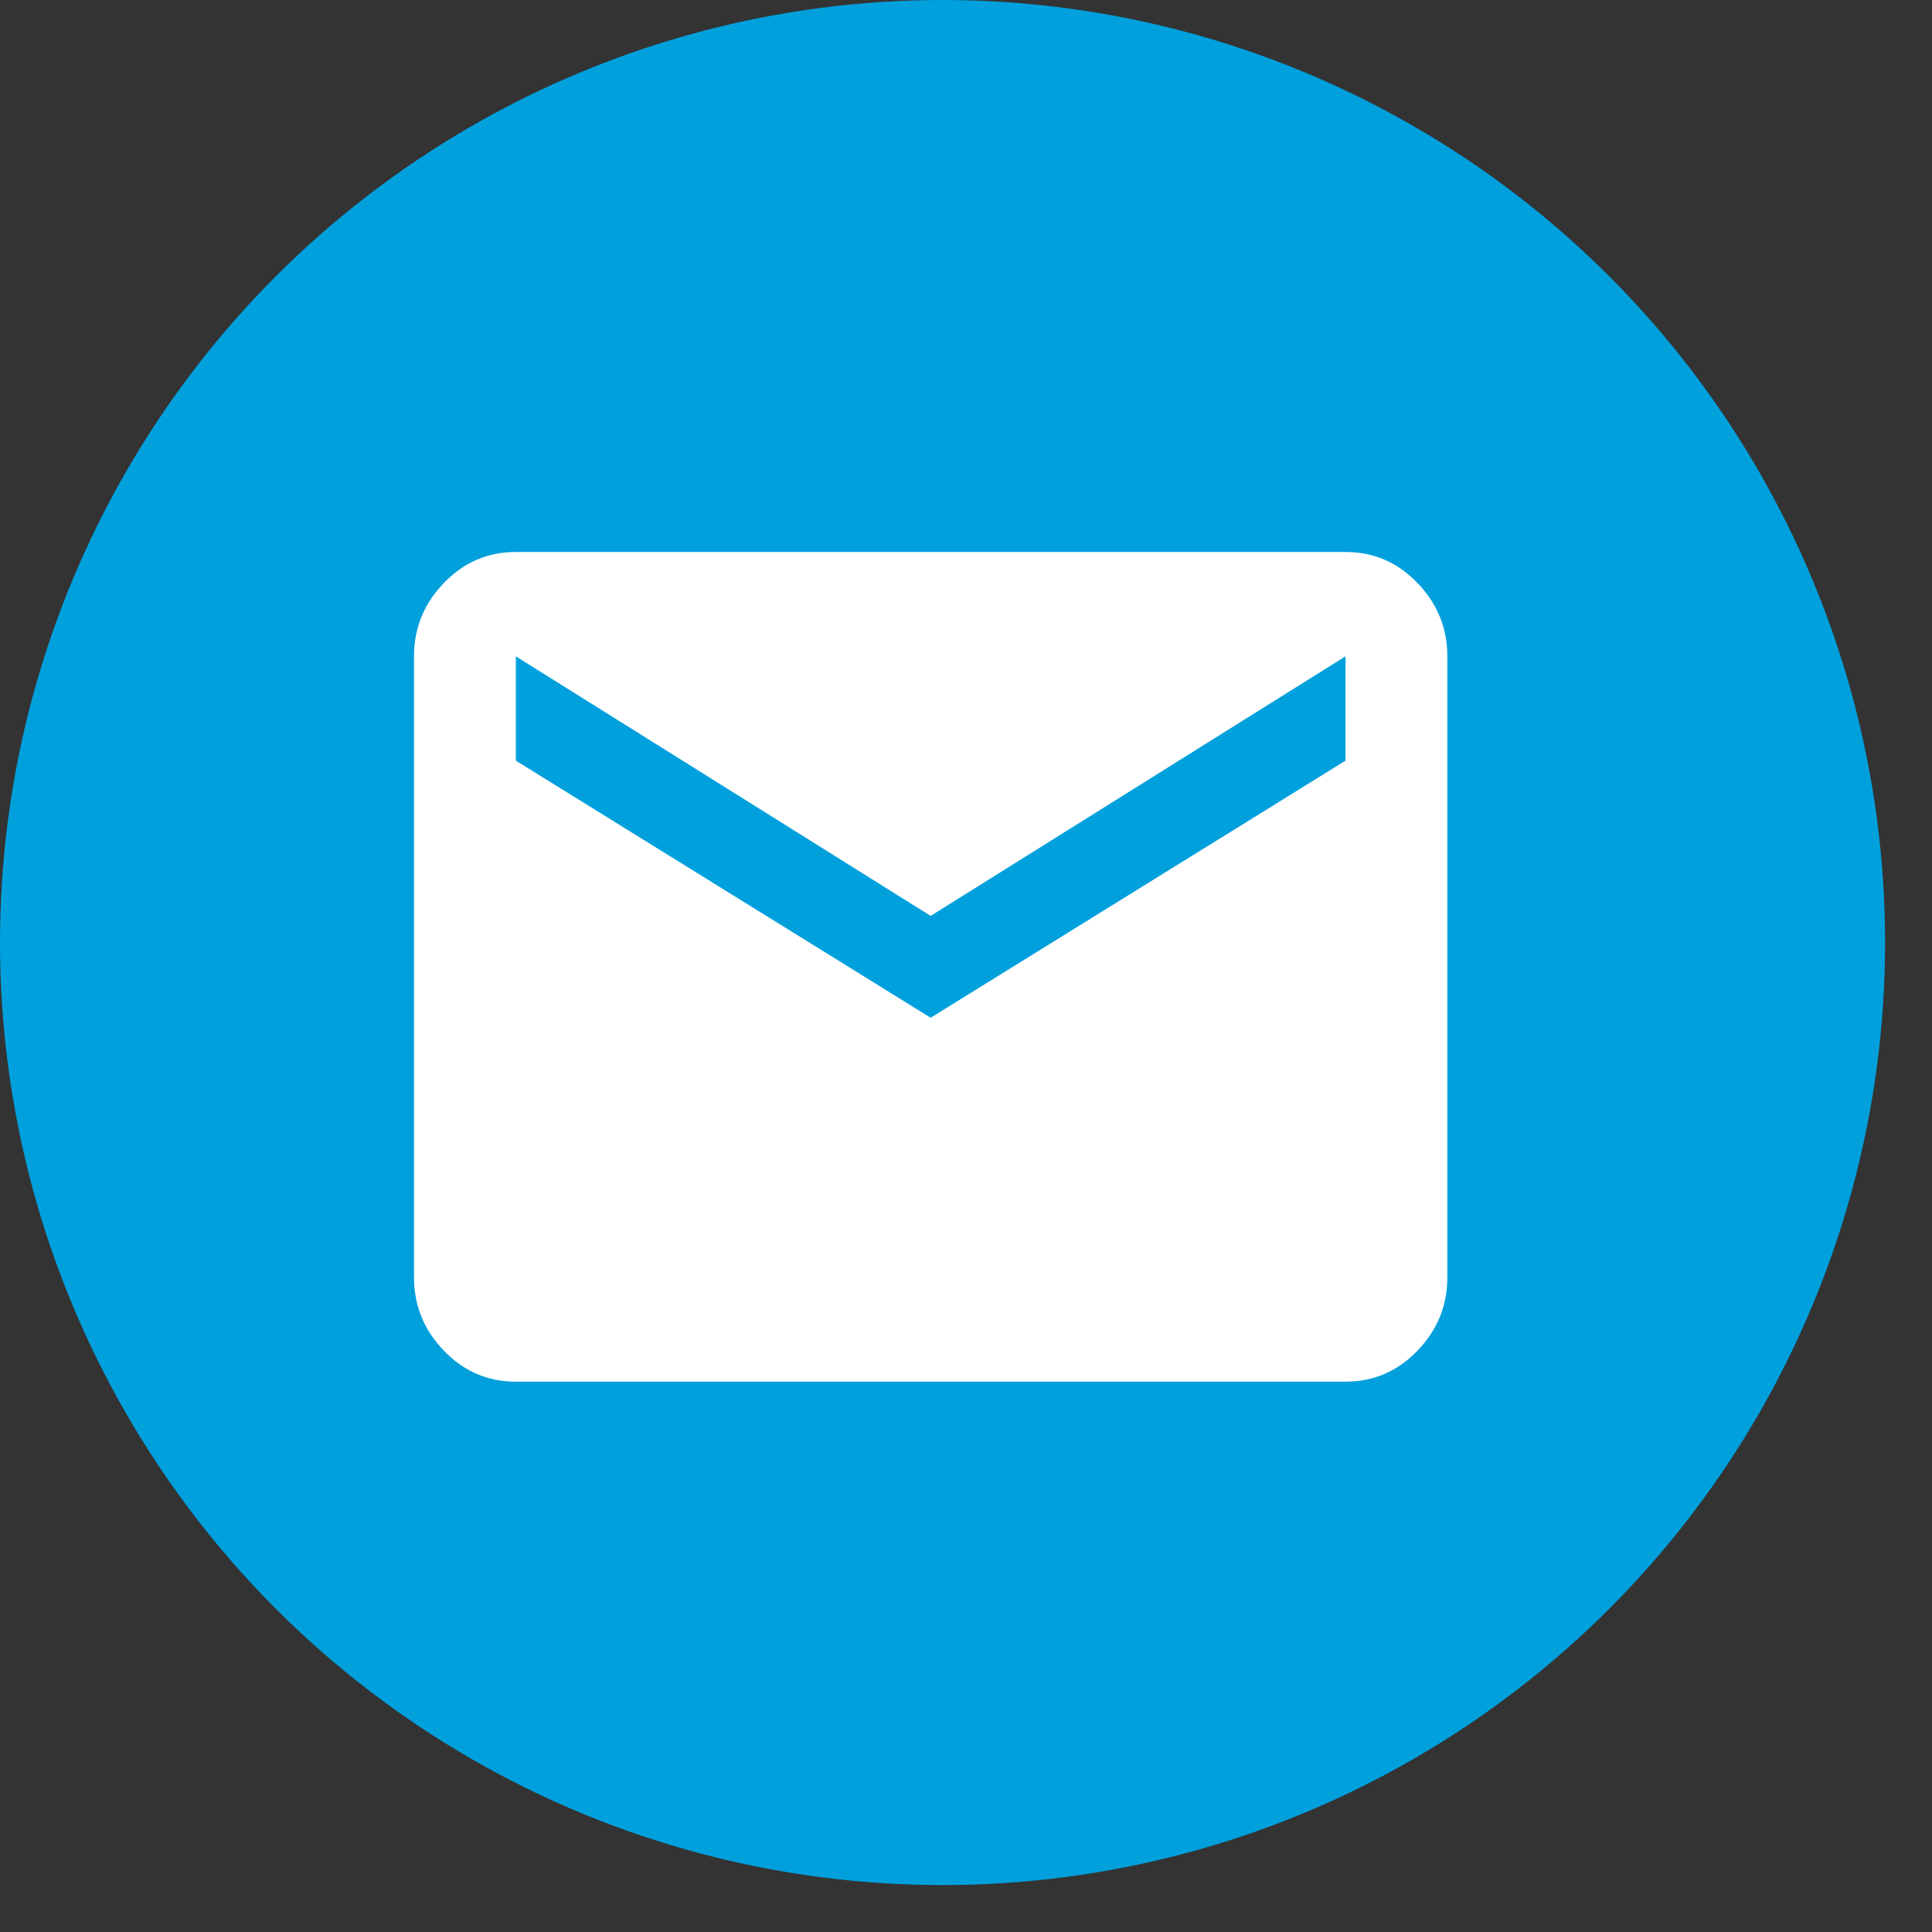
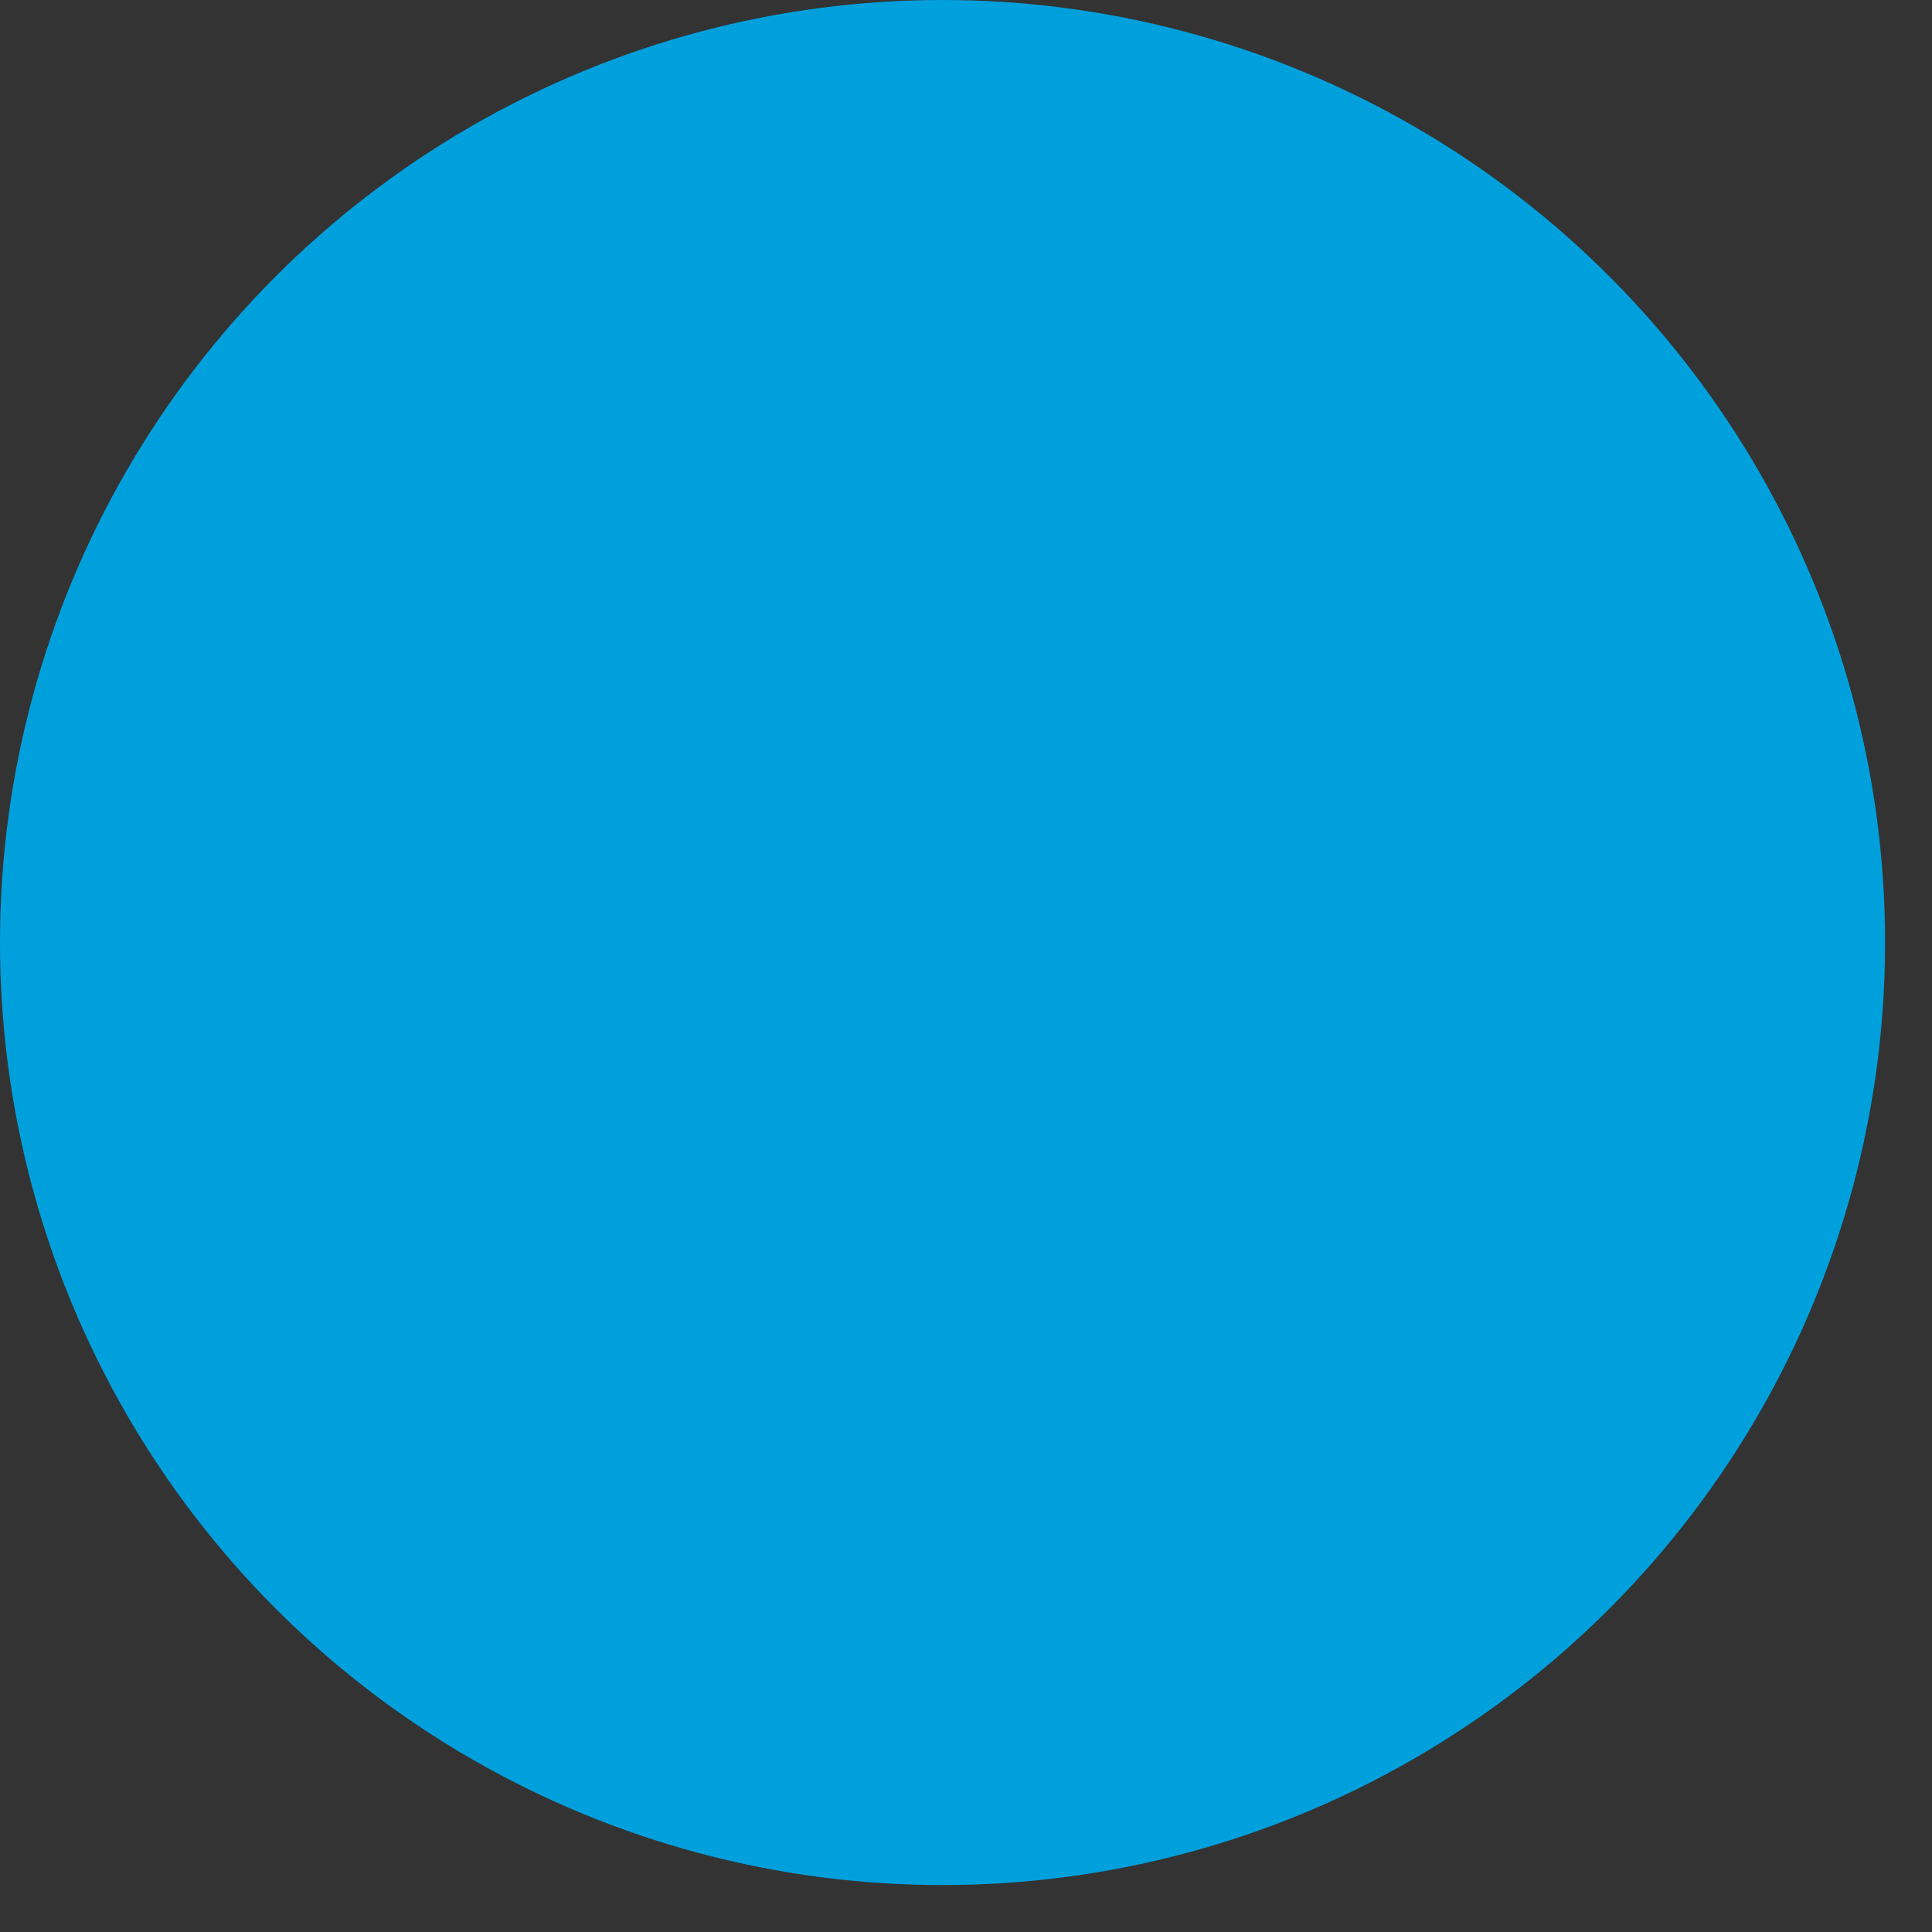
<svg xmlns="http://www.w3.org/2000/svg" width="28px" height="28px" viewBox="0 0 28 28" version="1.1">
  <rect x="0" y="0" width="28" height="28" fill="#333333" stroke="none" />
  <title>email-share</title>
  <desc>Created with Sketch.</desc>
  <g id="Events" stroke="none" stroke-width="1" fill="none" fill-rule="evenodd">
    <g id="Event-Detail-Page" transform="translate(-639, -1992)">
      <g id="Group-23" transform="translate(533, 1992)">
        <g id="email-share" transform="translate(106, 0)">
          <circle id="Oval-2" fill="#00A0DD" cx="13.66" cy="13.66" r="13.66" />
-           <path d="M19.5,11.024 L19.5,9.512 L13.488,13.274 L7.476,9.512 L7.476,11.024 L13.488,14.75 L19.5,11.024 Z M19.5,8 C19.908,8 20.256,8.15 20.544,8.45 C20.832,8.75 20.976,9.104 20.976,9.512 L20.976,18.512 C20.976,18.92 20.832,19.274 20.544,19.574 C20.256,19.874 19.908,20.024 19.5,20.024 L7.476,20.024 C7.068,20.024 6.72,19.874 6.432,19.574 C6.144,19.274 6,18.92 6,18.512 L6,9.512 C6,9.104 6.144,8.75 6.432,8.45 C6.72,8.15 7.068,8 7.476,8 L19.5,8 Z" id="email---material" fill="#FFFFFF" />
        </g>
      </g>
    </g>
  </g>
</svg>